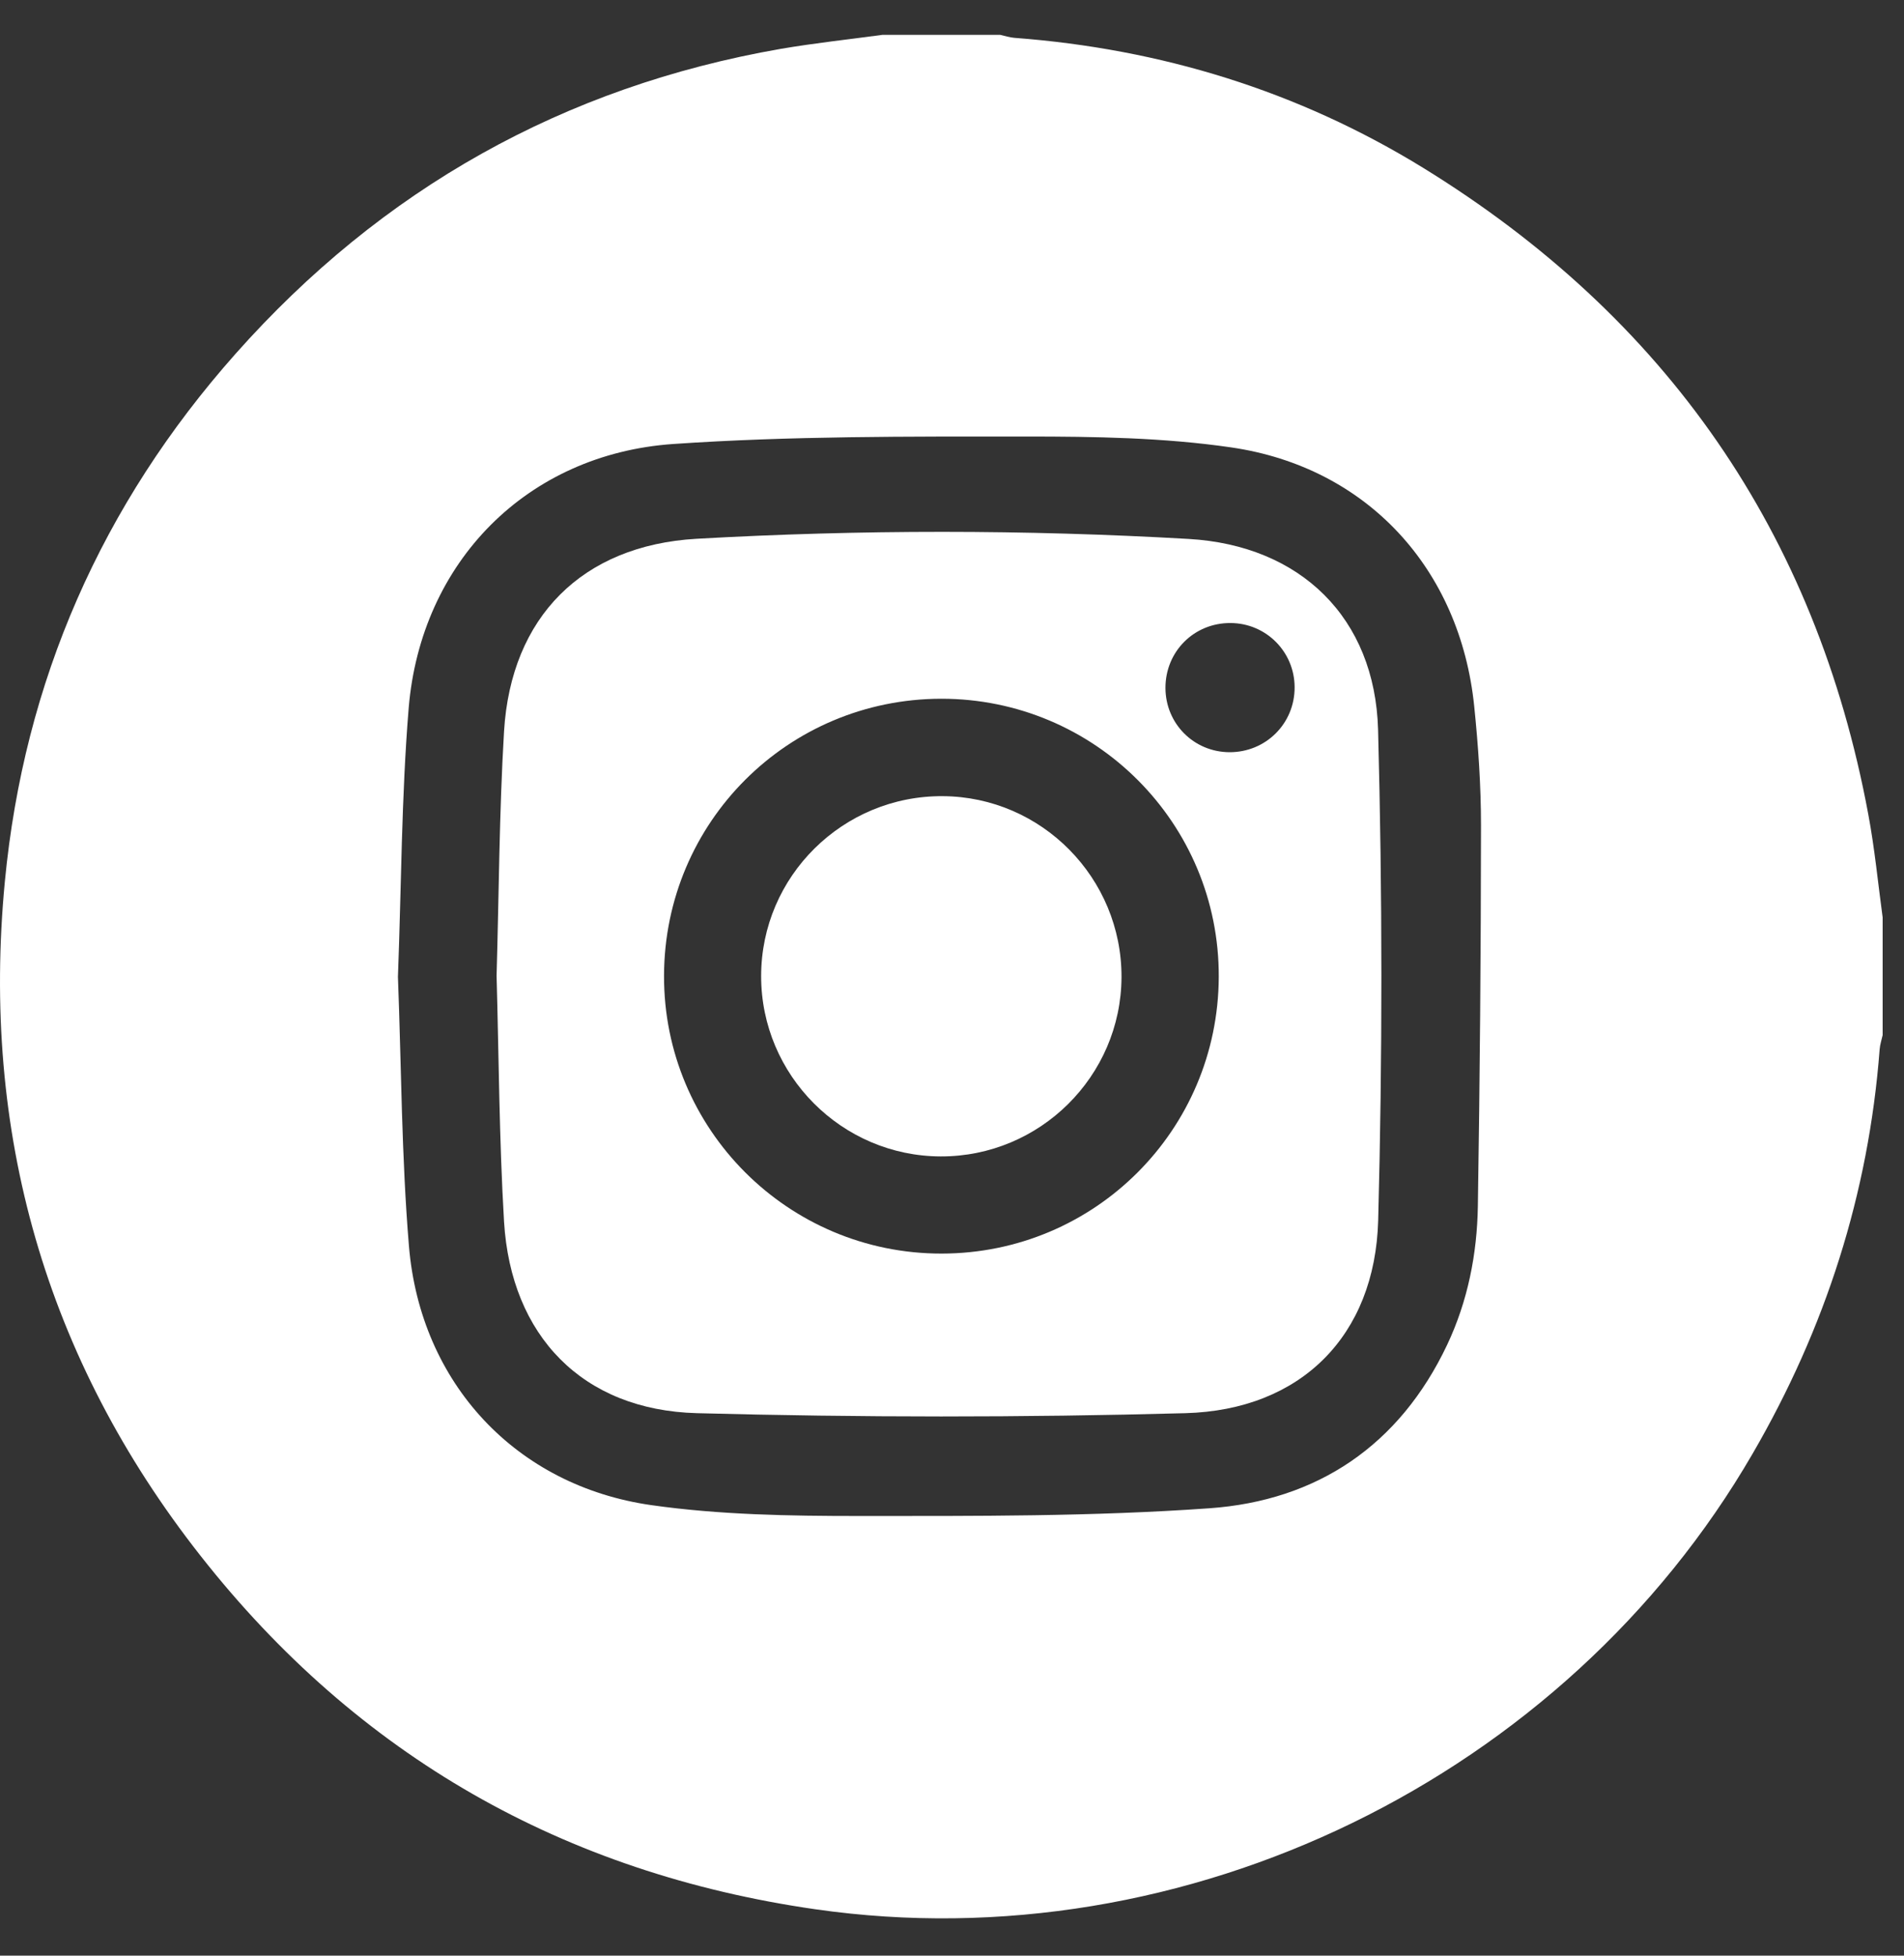
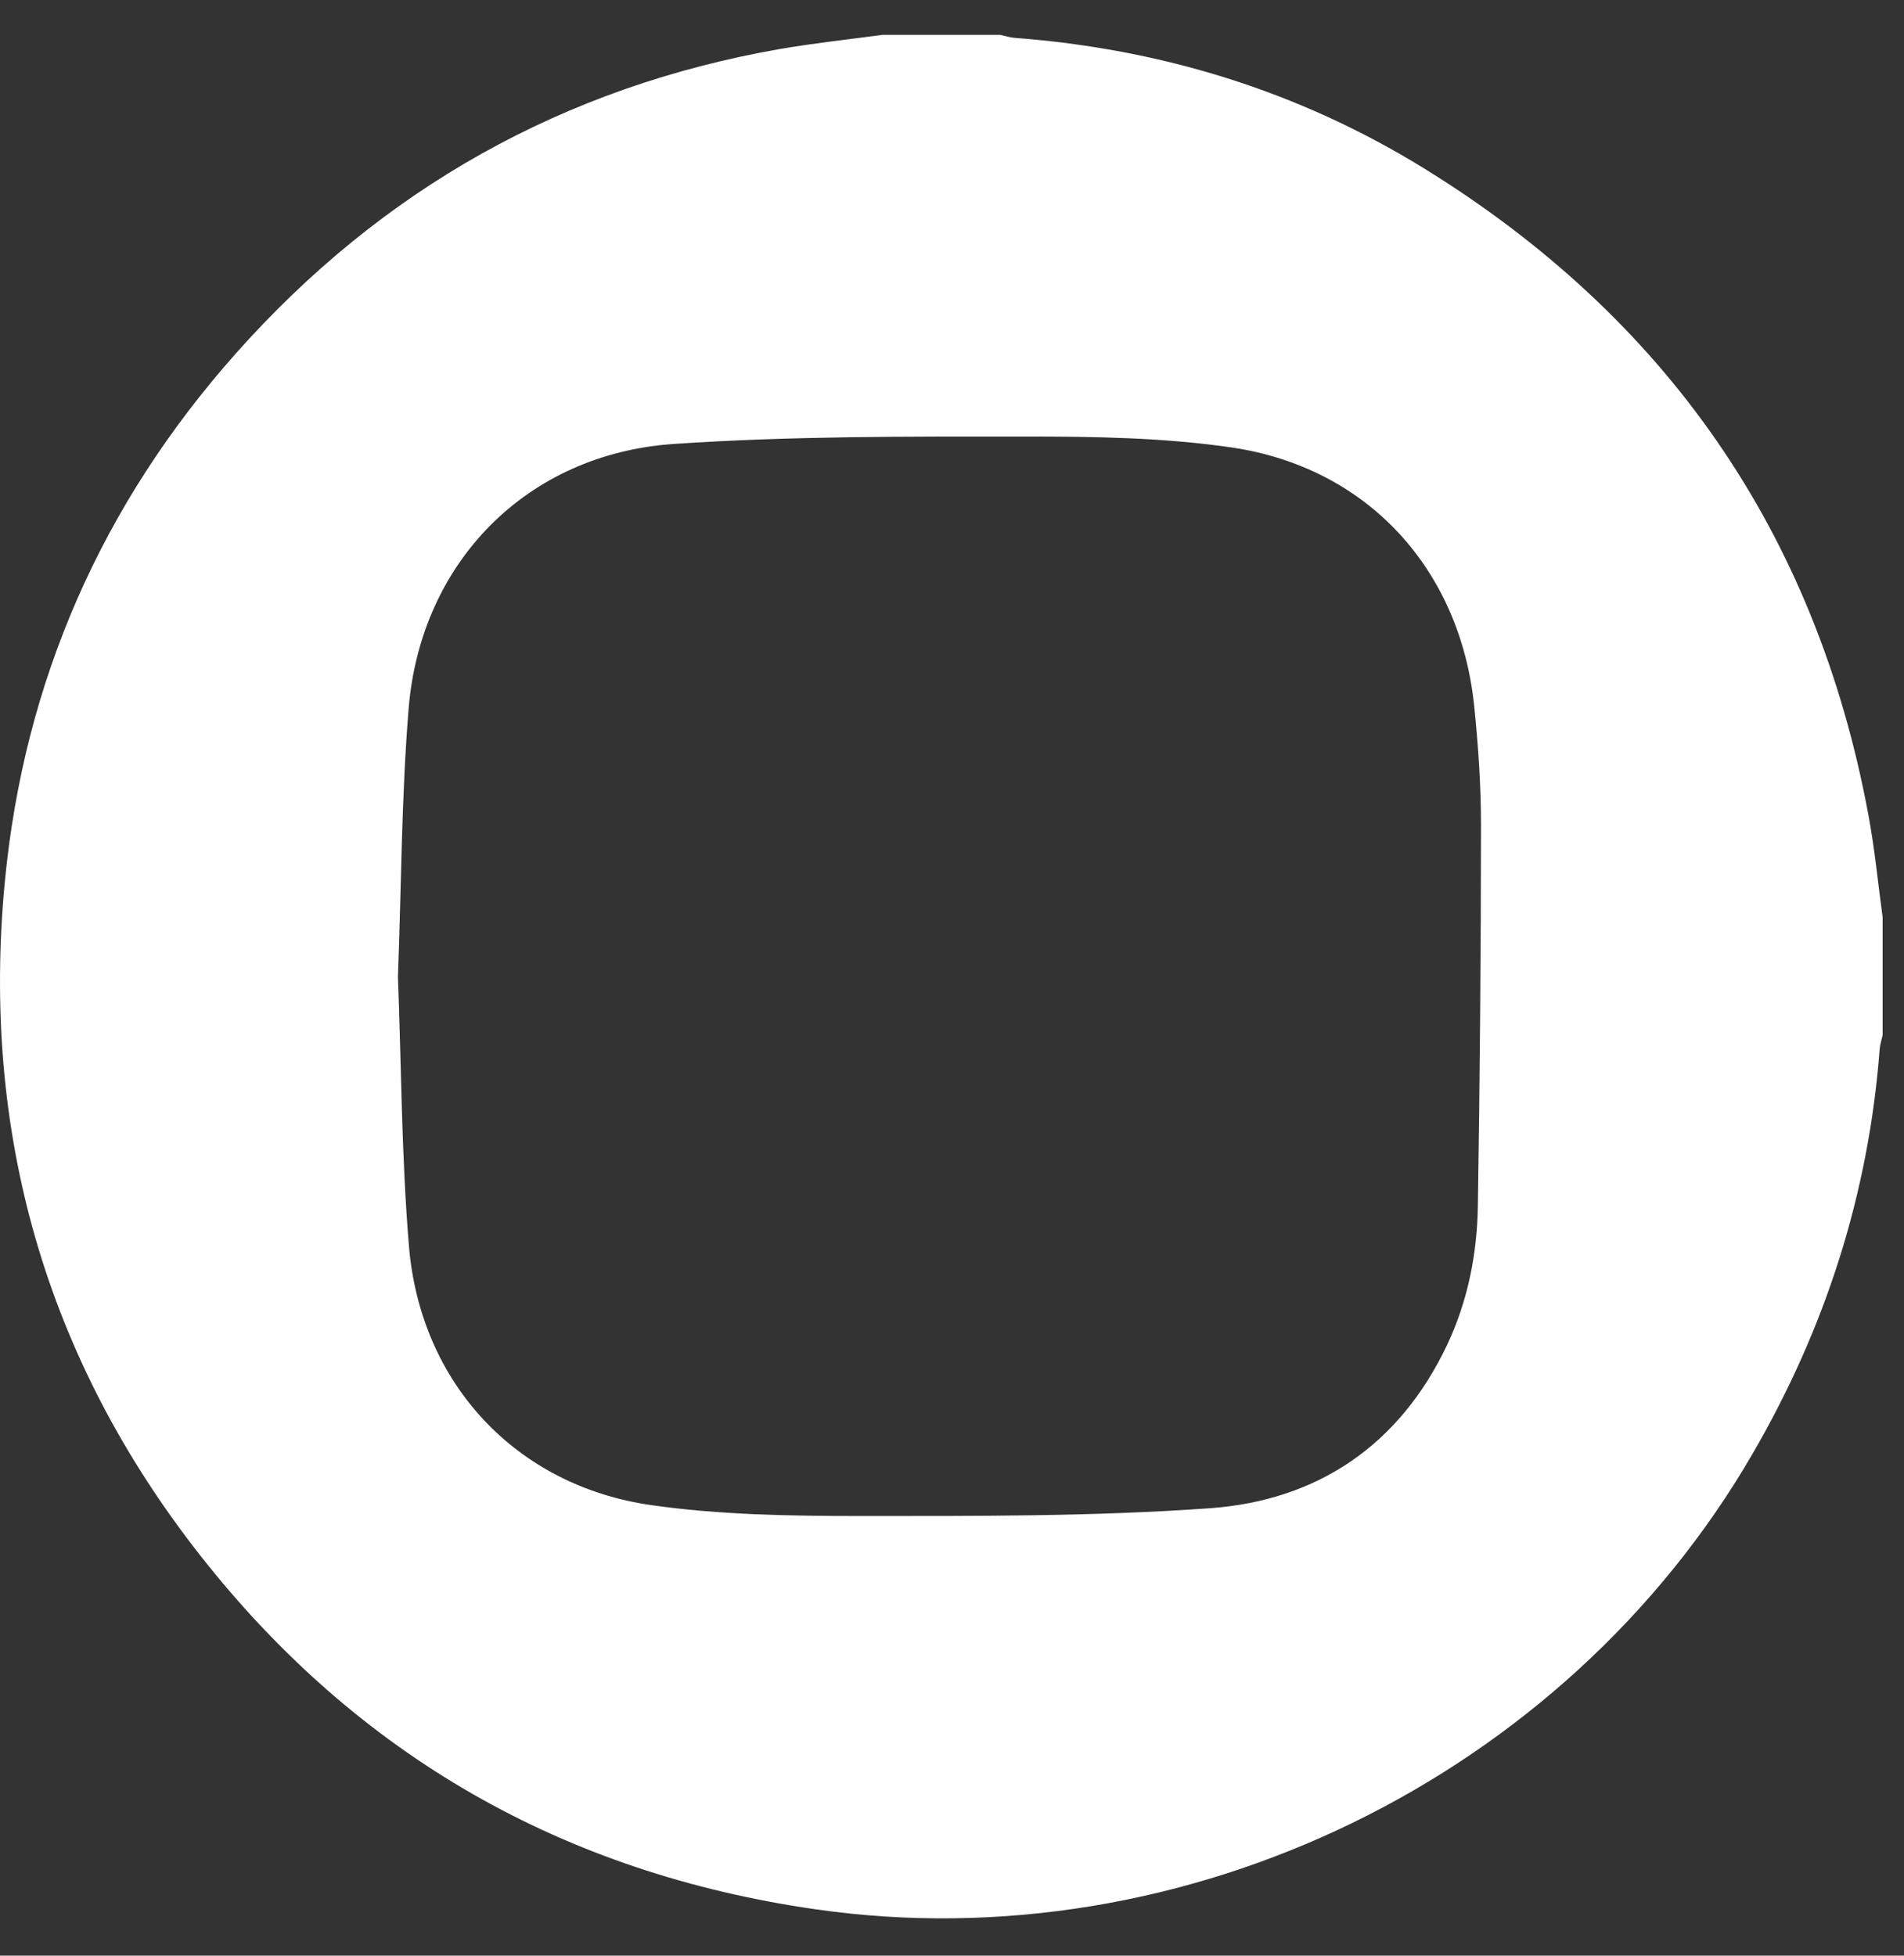
<svg xmlns="http://www.w3.org/2000/svg" width="37" height="38" viewBox="0 0 37 38" fill="none">
  <rect x="0" y="0" width="37" height="38" fill="#333333" stroke="none" />
  <path d="M17.149 0.677C17.911 0.677 18.674 0.677 19.436 0.677C19.527 0.697 19.619 0.728 19.71 0.735C22.559 0.949 25.224 1.766 27.655 3.261C32.377 6.168 35.287 10.35 36.305 15.818C36.43 16.482 36.494 17.157 36.585 17.826C36.585 18.588 36.585 19.351 36.585 20.113C36.565 20.204 36.534 20.296 36.527 20.387C36.313 23.198 35.473 25.81 34.057 28.248C30.412 34.536 23.043 38.133 15.849 37.099C10.961 36.397 6.952 34.116 3.9 30.234C0.878 26.392 -0.369 21.989 0.094 17.132C0.466 13.237 1.978 9.803 4.577 6.875C7.418 3.675 10.951 1.685 15.174 0.949C15.831 0.837 16.493 0.766 17.149 0.677ZM7.733 18.98C7.8 20.718 7.802 22.47 7.947 24.213C8.169 26.876 10.027 28.872 12.659 29.246C13.983 29.434 15.34 29.457 16.681 29.457C18.954 29.457 21.233 29.468 23.498 29.307C25.598 29.16 27.197 28.083 28.121 26.133C28.523 25.283 28.704 24.369 28.719 23.434C28.758 20.97 28.778 18.506 28.78 16.04C28.78 15.268 28.727 14.492 28.648 13.723C28.376 11.055 26.568 9.077 23.923 8.693C22.61 8.502 21.266 8.482 19.937 8.482C17.651 8.482 15.363 8.471 13.084 8.627C10.243 8.823 8.179 10.918 7.942 13.756C7.8 15.487 7.8 17.228 7.733 18.98Z" fill="white" />
-   <path d="M9.65 18.959C9.696 17.373 9.701 15.787 9.795 14.209C9.93 11.989 11.315 10.597 13.535 10.469C16.722 10.289 19.914 10.289 23.099 10.472C25.268 10.597 26.721 12.002 26.78 14.181C26.864 17.355 26.866 20.537 26.782 23.712C26.721 25.954 25.28 27.398 23.035 27.459C19.874 27.545 16.704 27.543 13.543 27.459C11.318 27.4 9.93 25.954 9.795 23.739C9.701 22.146 9.694 20.55 9.65 18.959ZM18.29 13.577C15.312 13.582 12.914 15.975 12.904 18.954C12.893 21.937 15.312 24.361 18.298 24.358C21.274 24.355 23.672 21.96 23.684 18.982C23.695 15.996 21.279 13.575 18.29 13.577ZM25.158 13.353C25.156 12.664 24.603 12.109 23.913 12.106C23.206 12.101 22.646 12.658 22.648 13.369C22.651 14.061 23.198 14.611 23.89 14.616C24.598 14.619 25.161 14.059 25.158 13.353Z" fill="white" />
-   <path d="M18.281 22.47C16.359 22.465 14.791 20.892 14.791 18.968C14.791 17.028 16.38 15.457 18.322 15.47C20.244 15.482 21.802 17.063 21.794 18.99C21.784 20.912 20.208 22.475 18.281 22.47Z" fill="white" />
</svg>